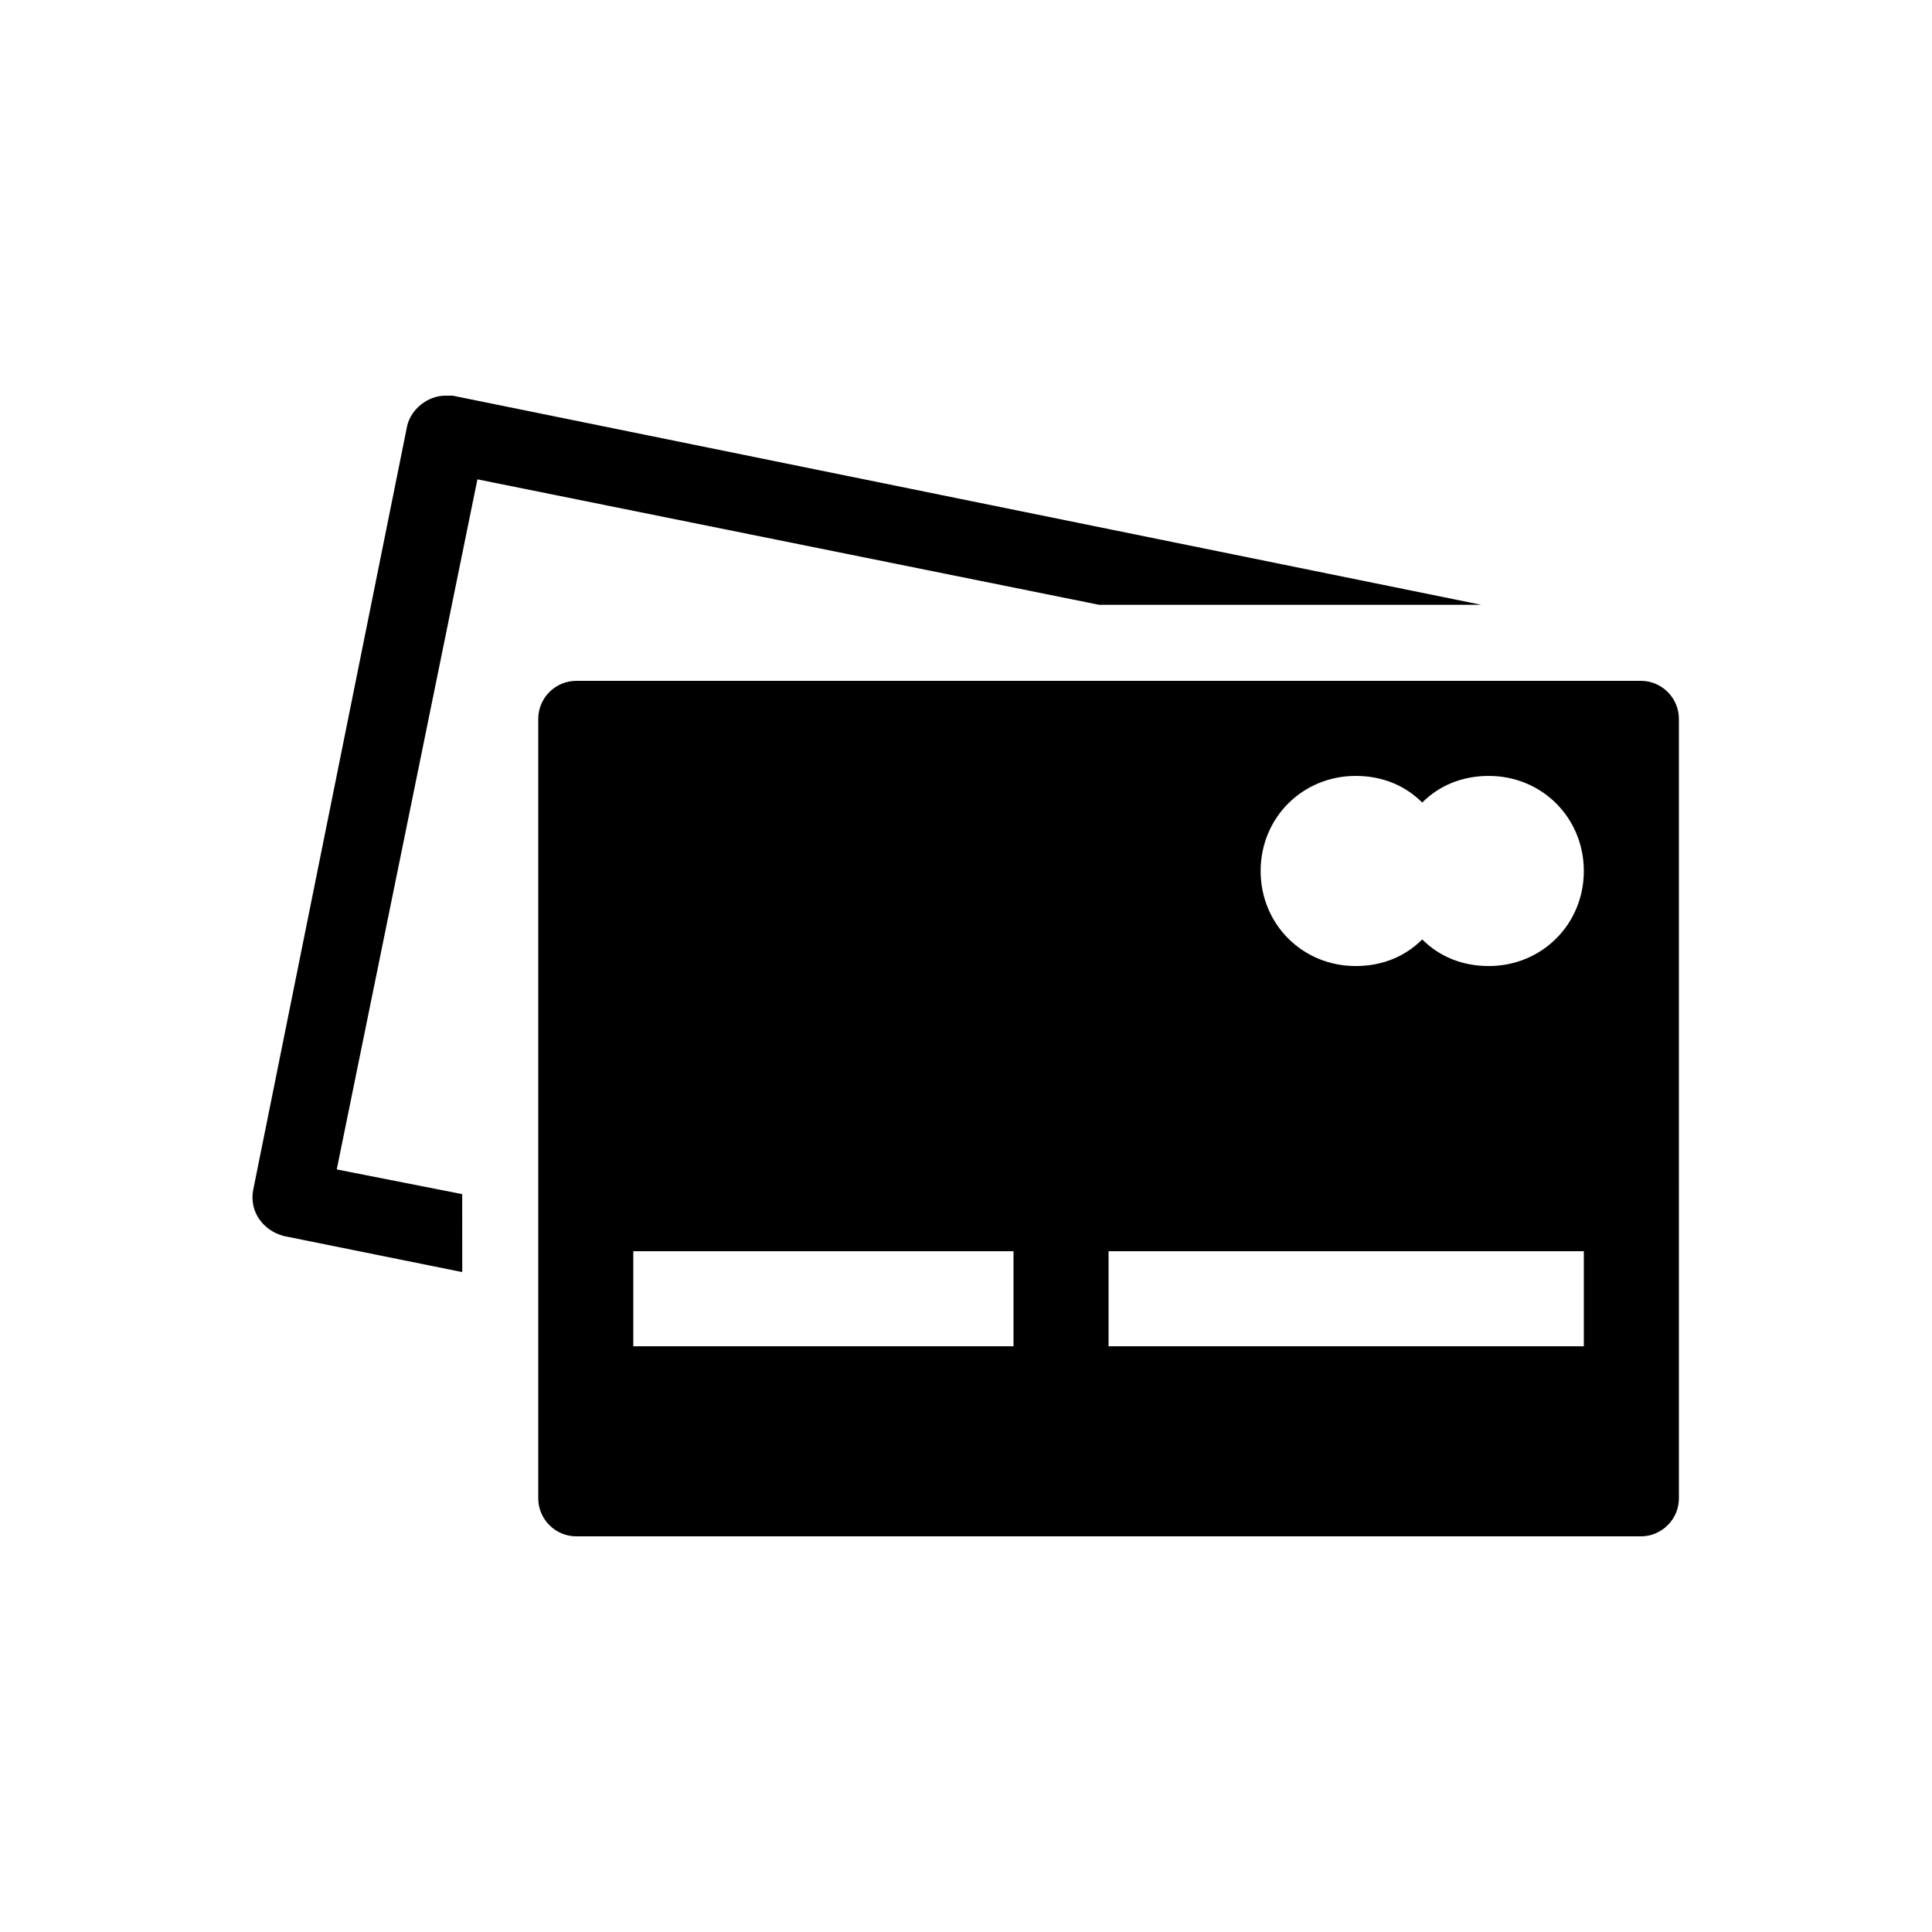
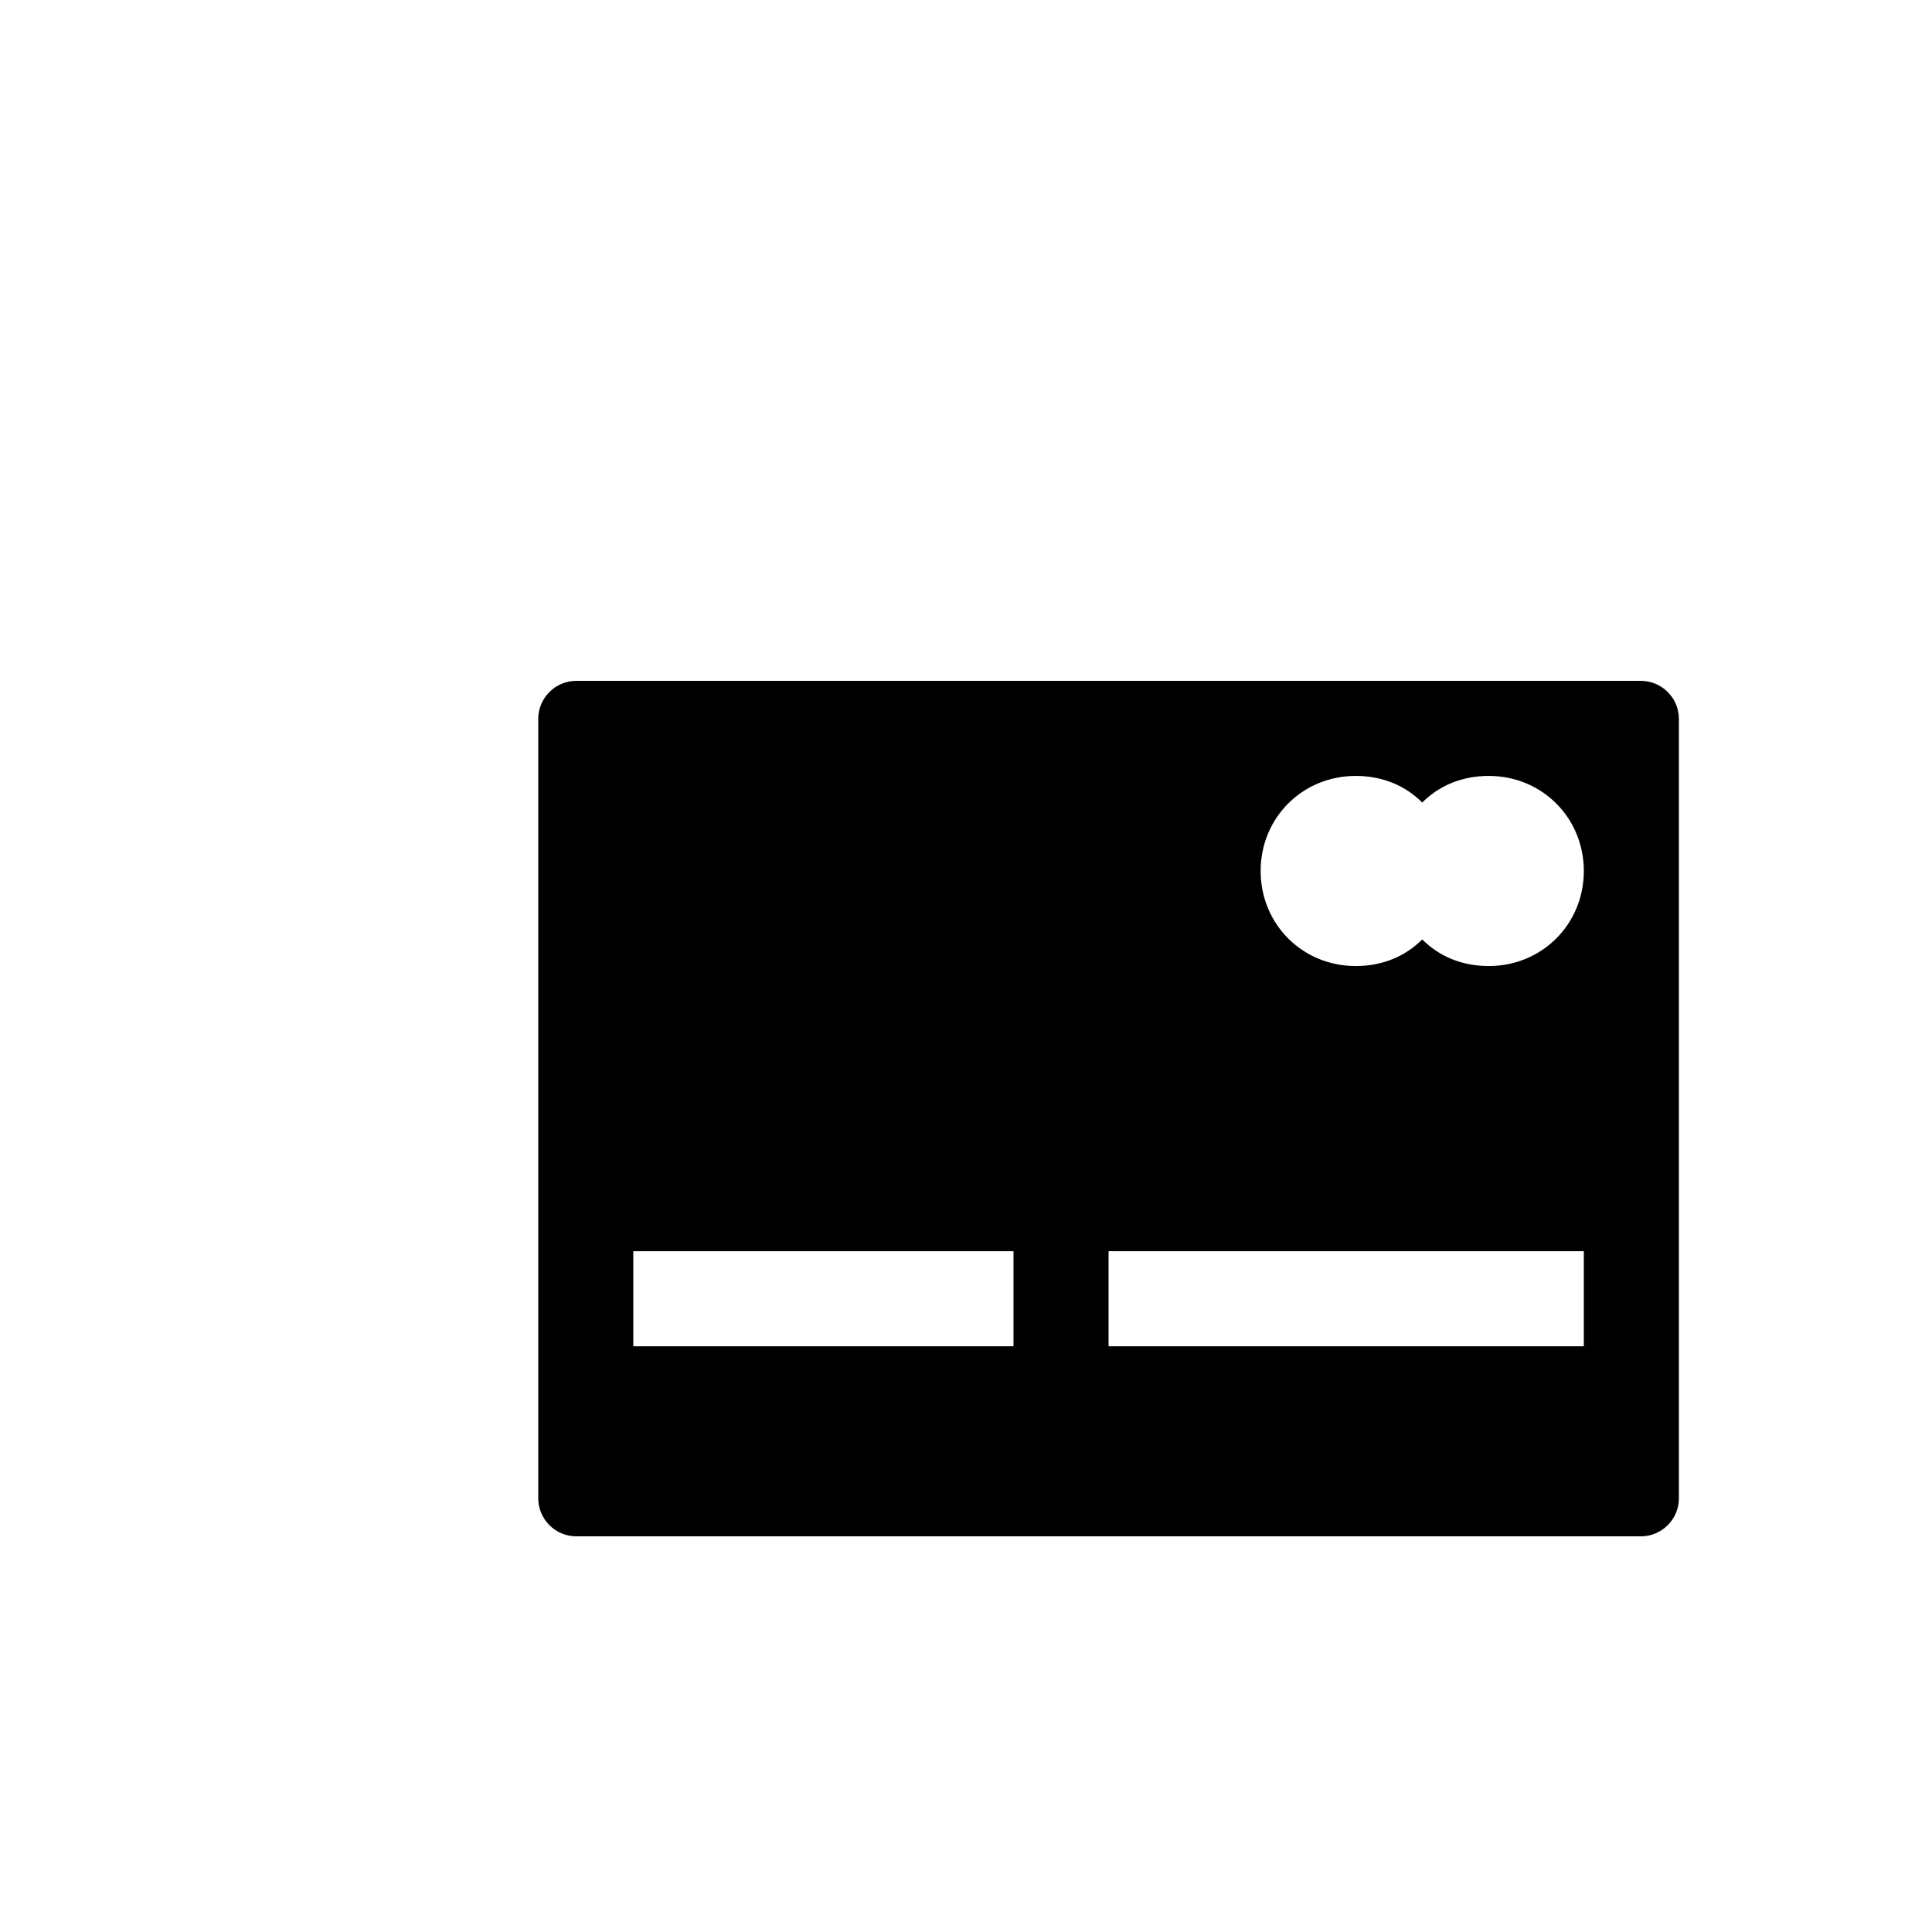
<svg xmlns="http://www.w3.org/2000/svg" fill="#000000" width="800px" height="800px" version="1.1" viewBox="144 144 512 512">
  <g>
    <path d="m578.85 324.43h-282.13c-5.543 0-10.078 4.535-10.078 10.078v206.56c0 5.543 4.535 10.078 10.078 10.078h282.13c5.543 0 10.078-4.535 10.078-10.078l-0.004-206.56c0-5.543-4.531-10.078-10.074-10.078zm-166.26 176.34h-100.76v-25.191h100.76zm151.14 0h-125.95v-25.191h125.95zm-25.191-100.76c-7.055 0-13.098-2.519-17.633-7.055-4.535 4.535-10.578 7.055-17.633 7.055-14.105 0-25.191-11.082-25.191-25.191 0-14.105 11.082-25.191 25.191-25.191 7.055 0 13.098 2.519 17.633 7.055 4.535-4.535 10.578-7.055 17.633-7.055 14.105 0 25.191 11.082 25.191 25.191 0 14.105-11.086 25.191-25.191 25.191z" />
-     <path d="m266.49 460.46-33.25-6.551 37.281-182.88 164.75 33.25h101.27l-272.56-55.418h-2.016c-4.535 0-9.07 3.527-10.078 8.062l-40.809 202.53c-1.008 5.543 2.519 10.578 8.062 12.09l47.359 9.574z" />
  </g>
</svg>